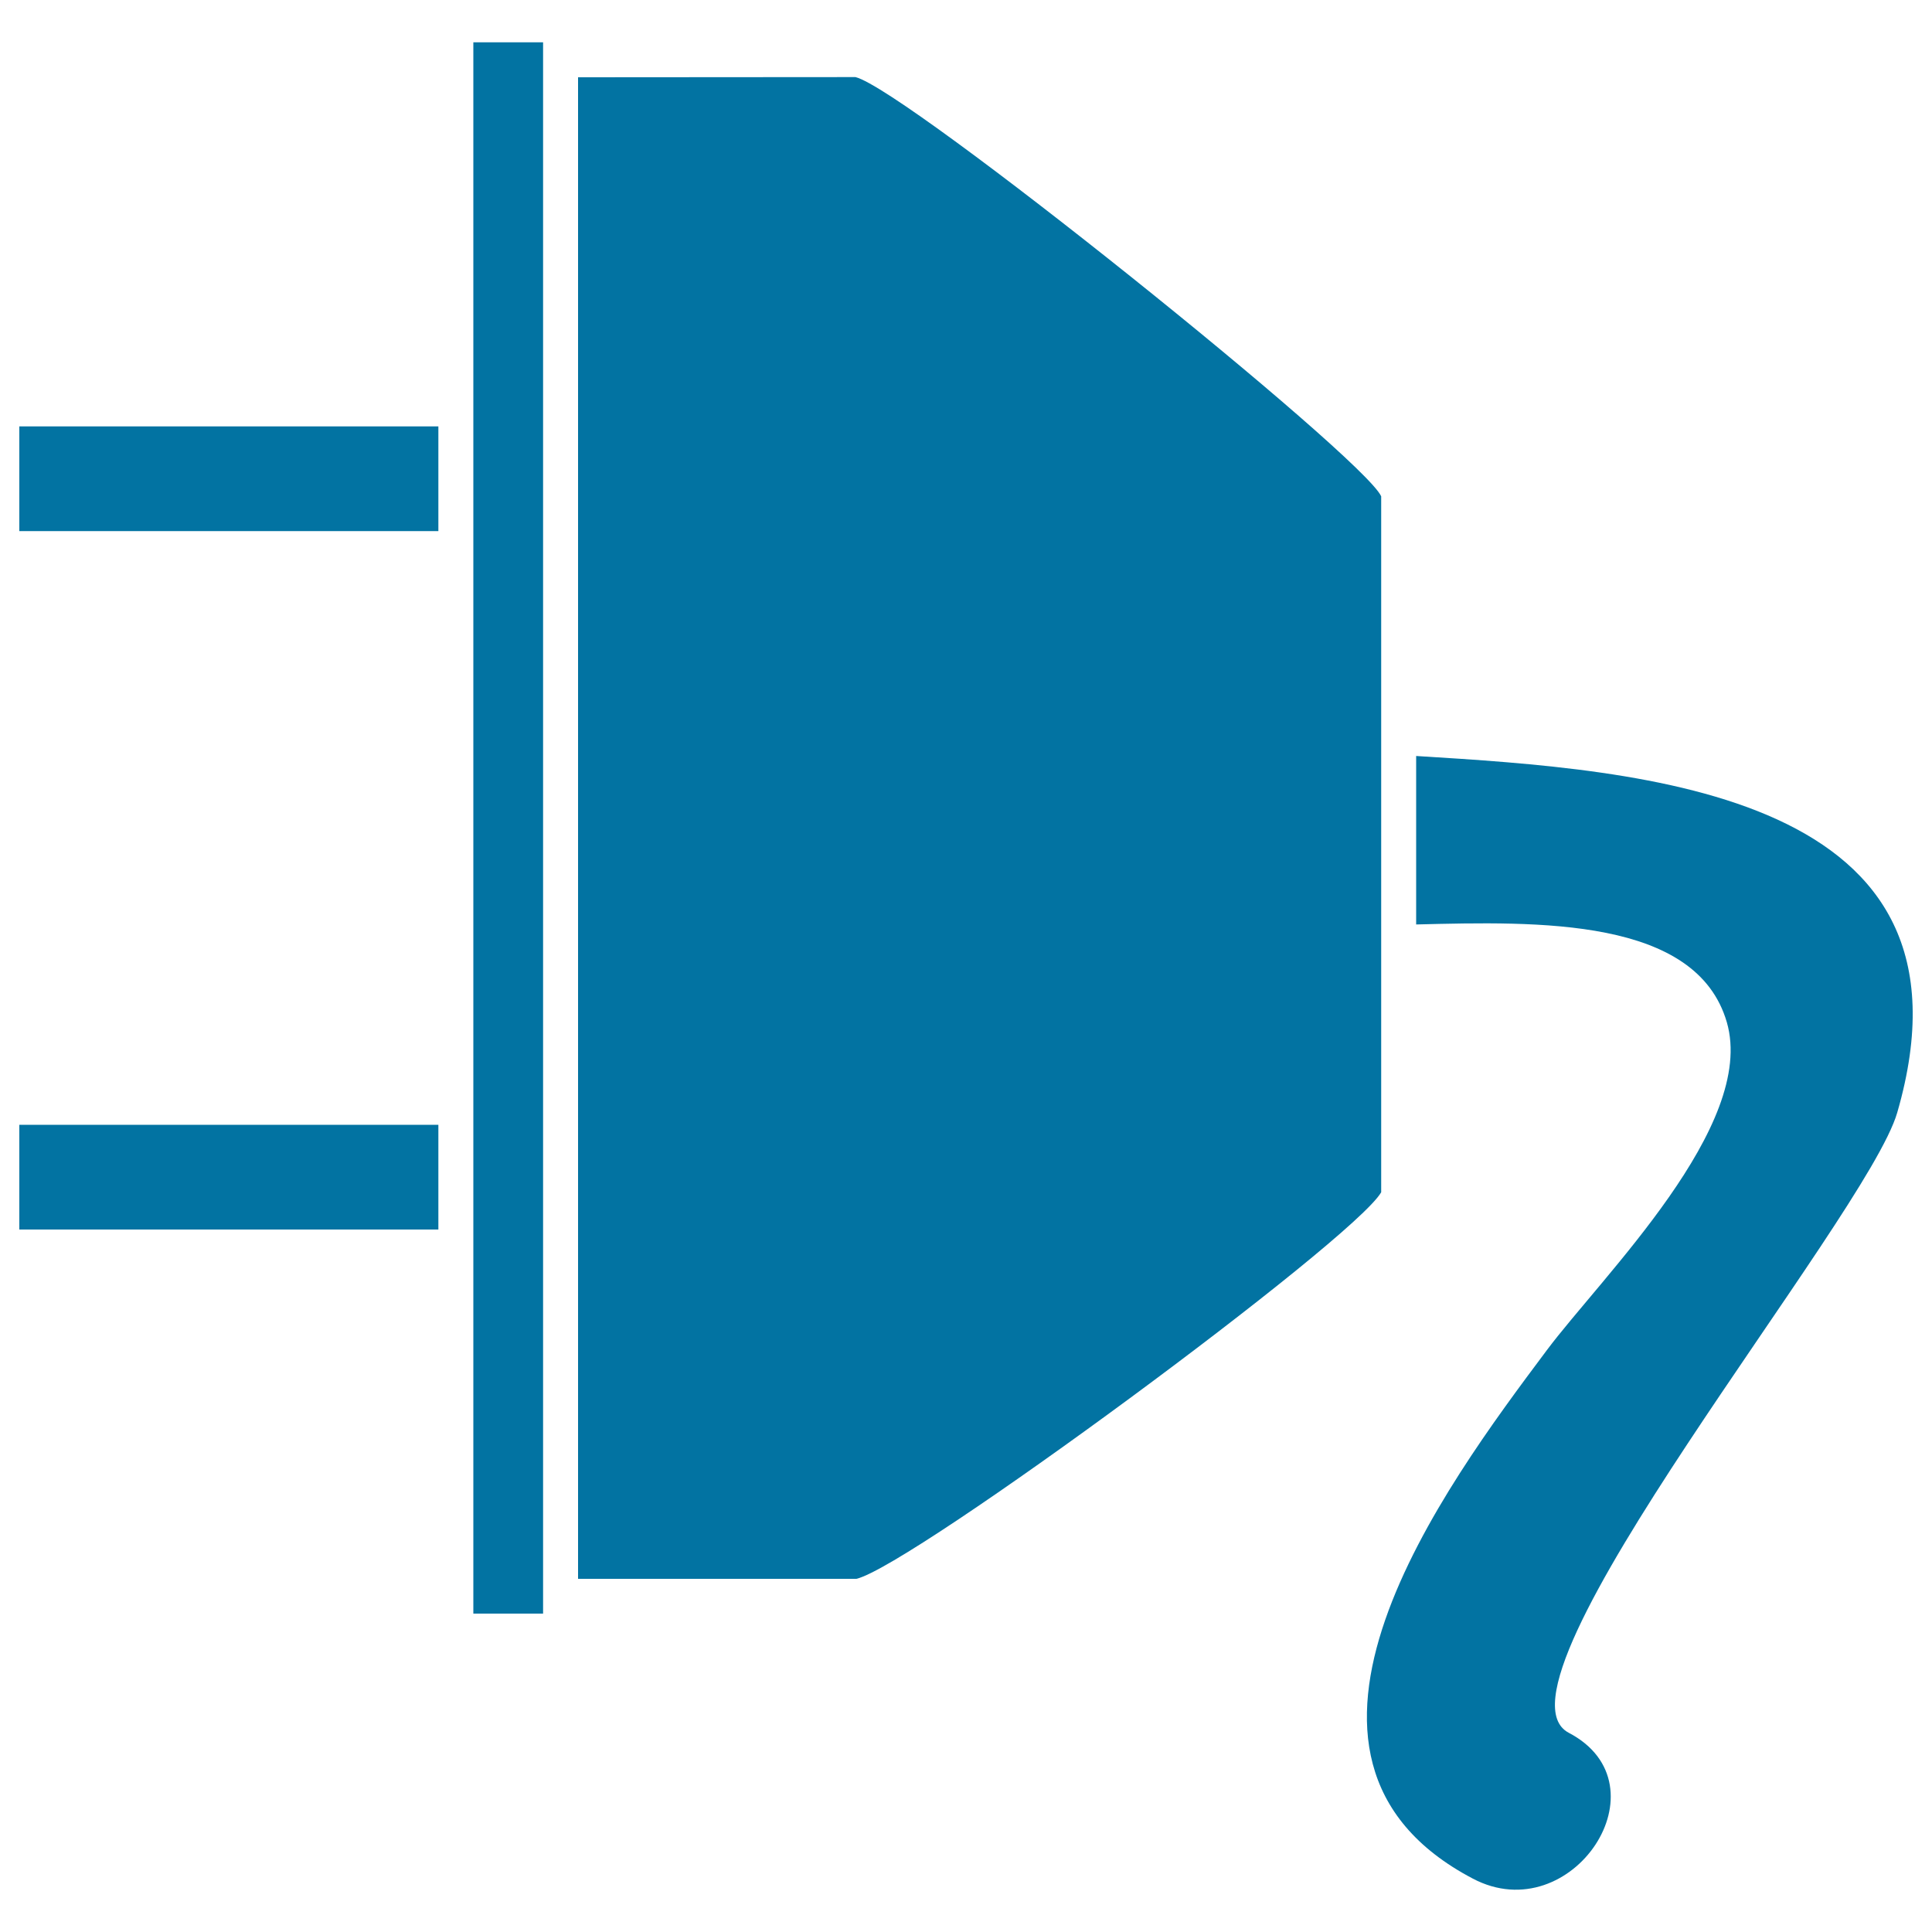
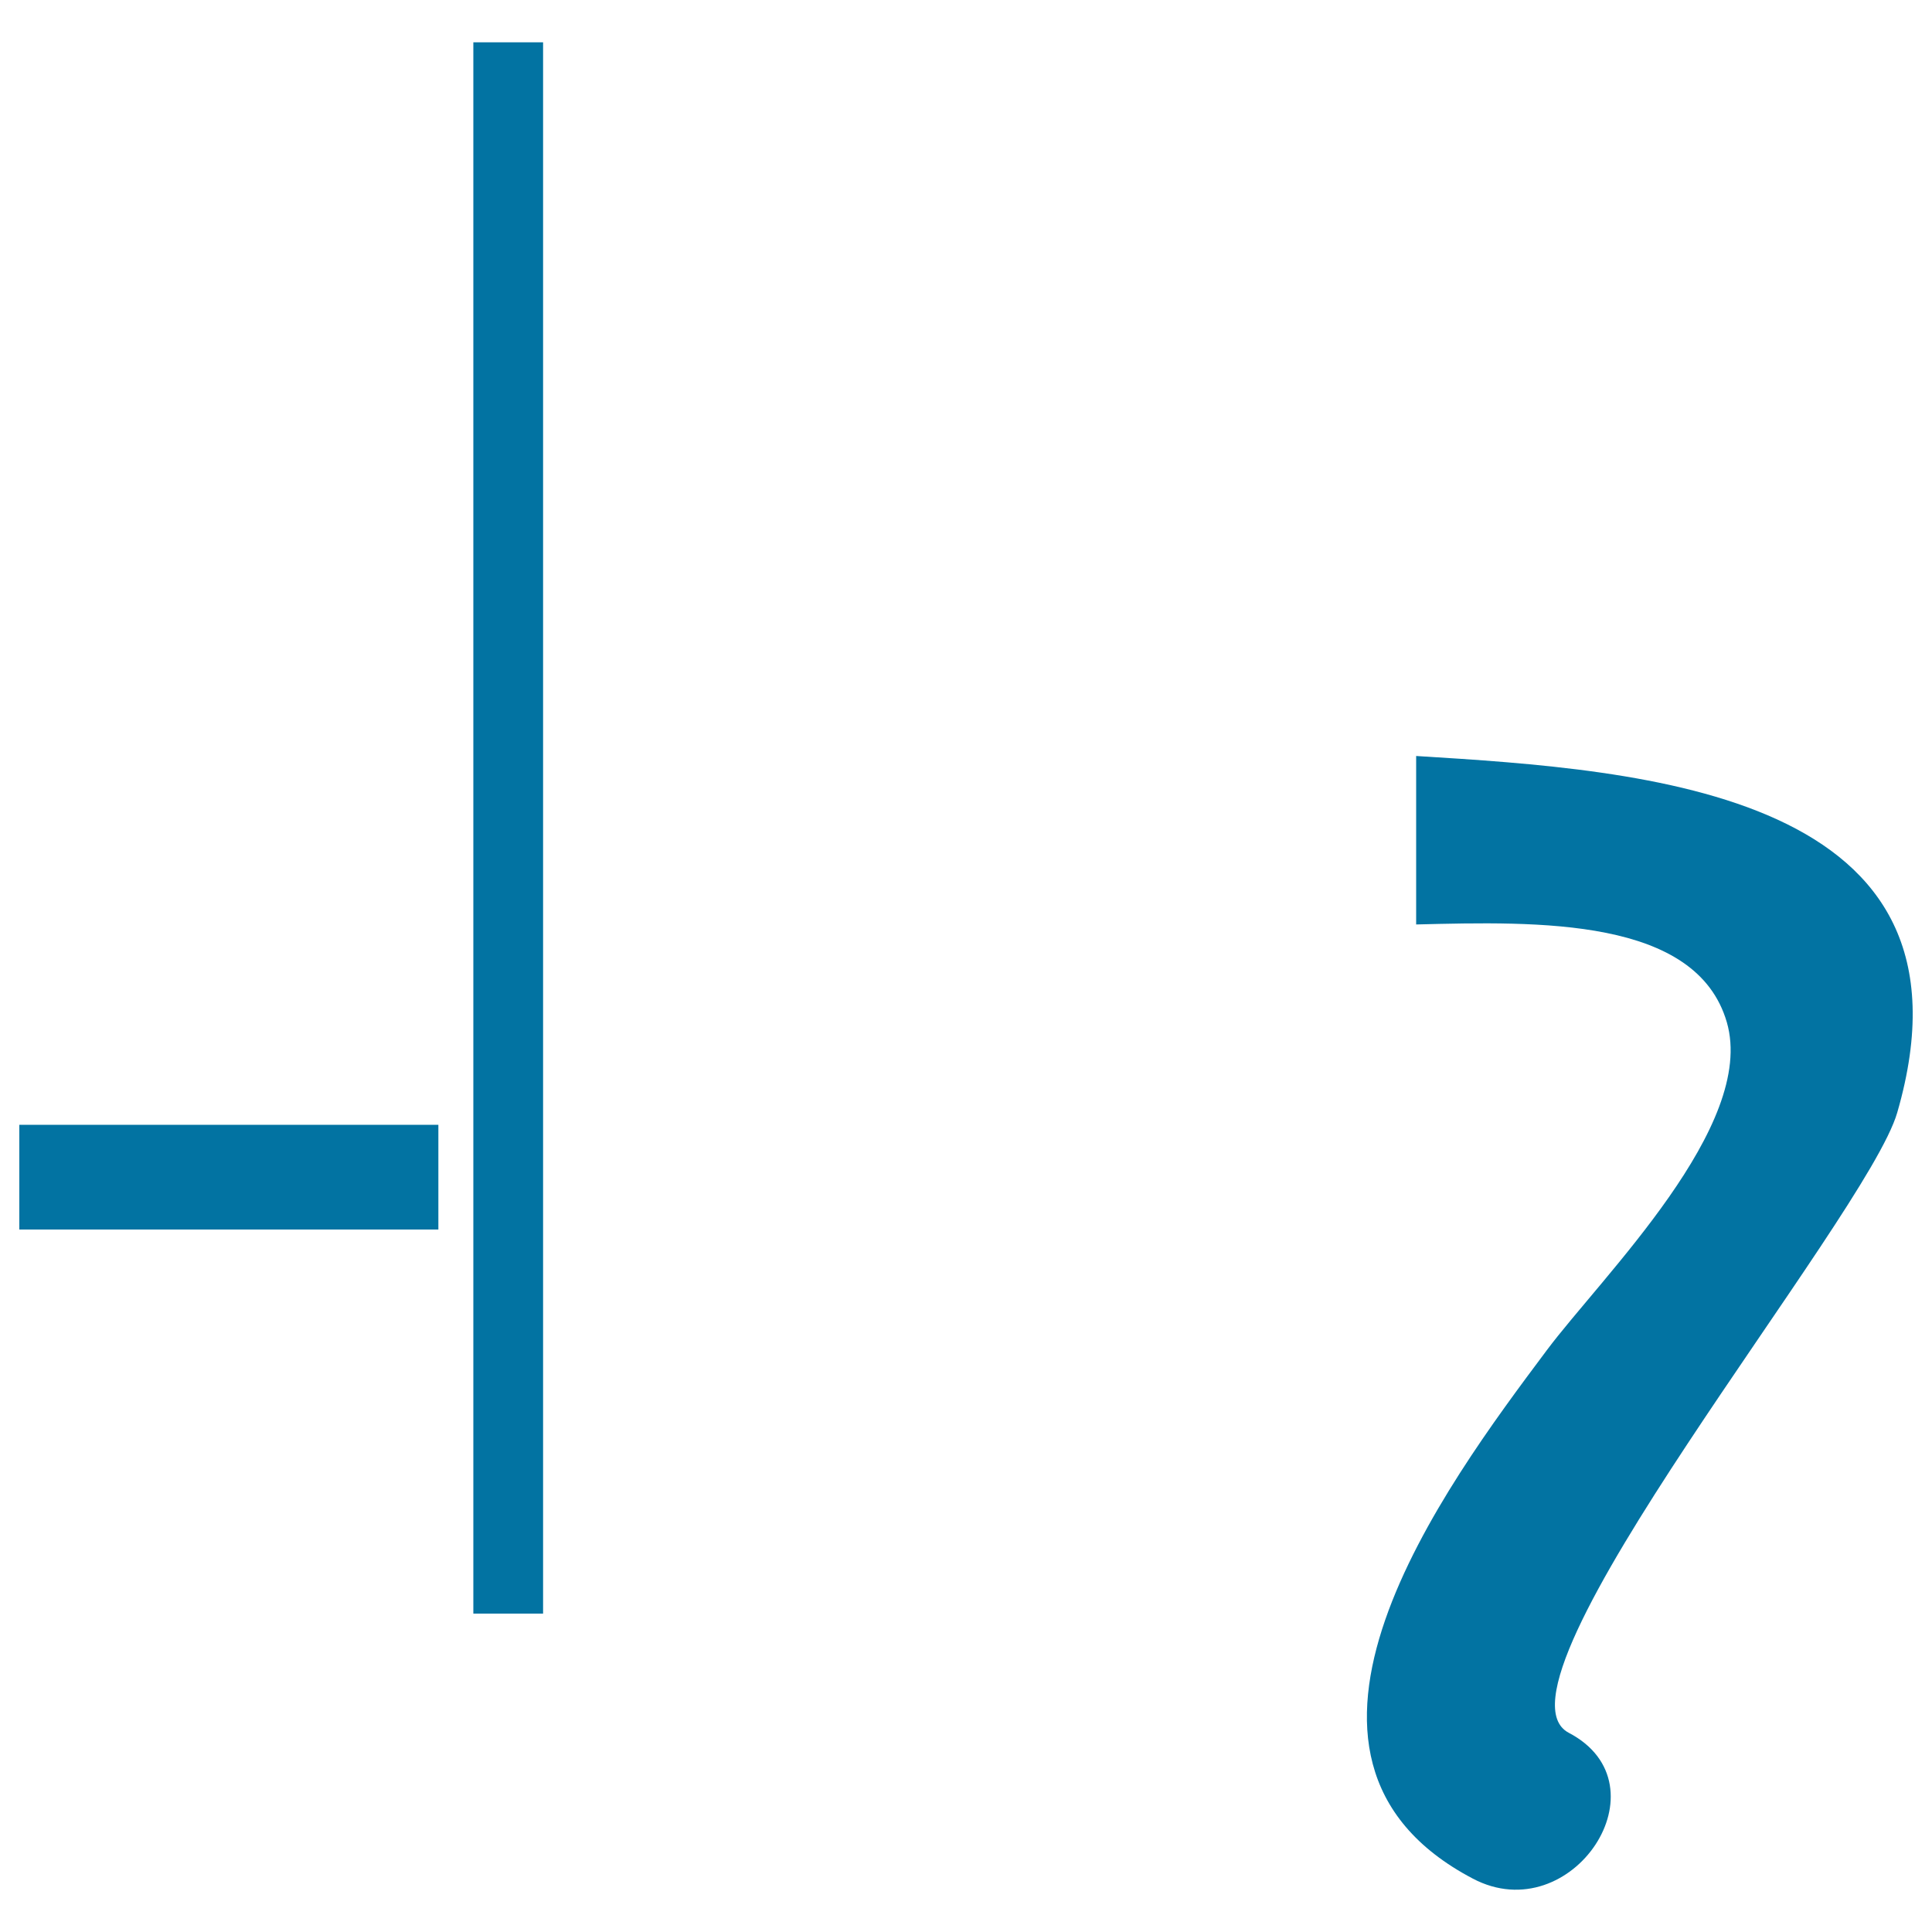
<svg xmlns="http://www.w3.org/2000/svg" viewBox="0 0 1000 1000" style="fill:#0273a2">
  <title>Cable Plug Male SVG icon</title>
  <g>
    <g>
      <path d="M733,391.3v87.2c63.5-1.6,145-3.7,160.8,50.6c15.5,53.6-64.4,131.3-93.2,169.8c-52.6,70.3-157.7,210.8-38.2,273.5c51.2,26.9,101.2-48.5,49.6-75.5C764.7,872,966.3,630.2,982,575.9C1030,410.2,851.6,398.6,733,391.3z" />
-       <path d="M714.9,617.1V256.9c-9.1-20.4-245.8-210.5-272.1-217L299.2,40v777.2h144.1C472.3,810.3,701,641.6,714.9,617.1z" />
-       <rect x="10" y="220.7" width="216.9" height="54.2" />
      <rect x="10" y="582.2" width="216.9" height="54.2" />
      <polygon points="281.1,654.5 281.1,564.1 281.1,293 281.1,202.6 281.1,21.9 245,21.9 245,58 245,781 245,835.2 281.1,835.2 " />
    </g>
  </g>
</svg>